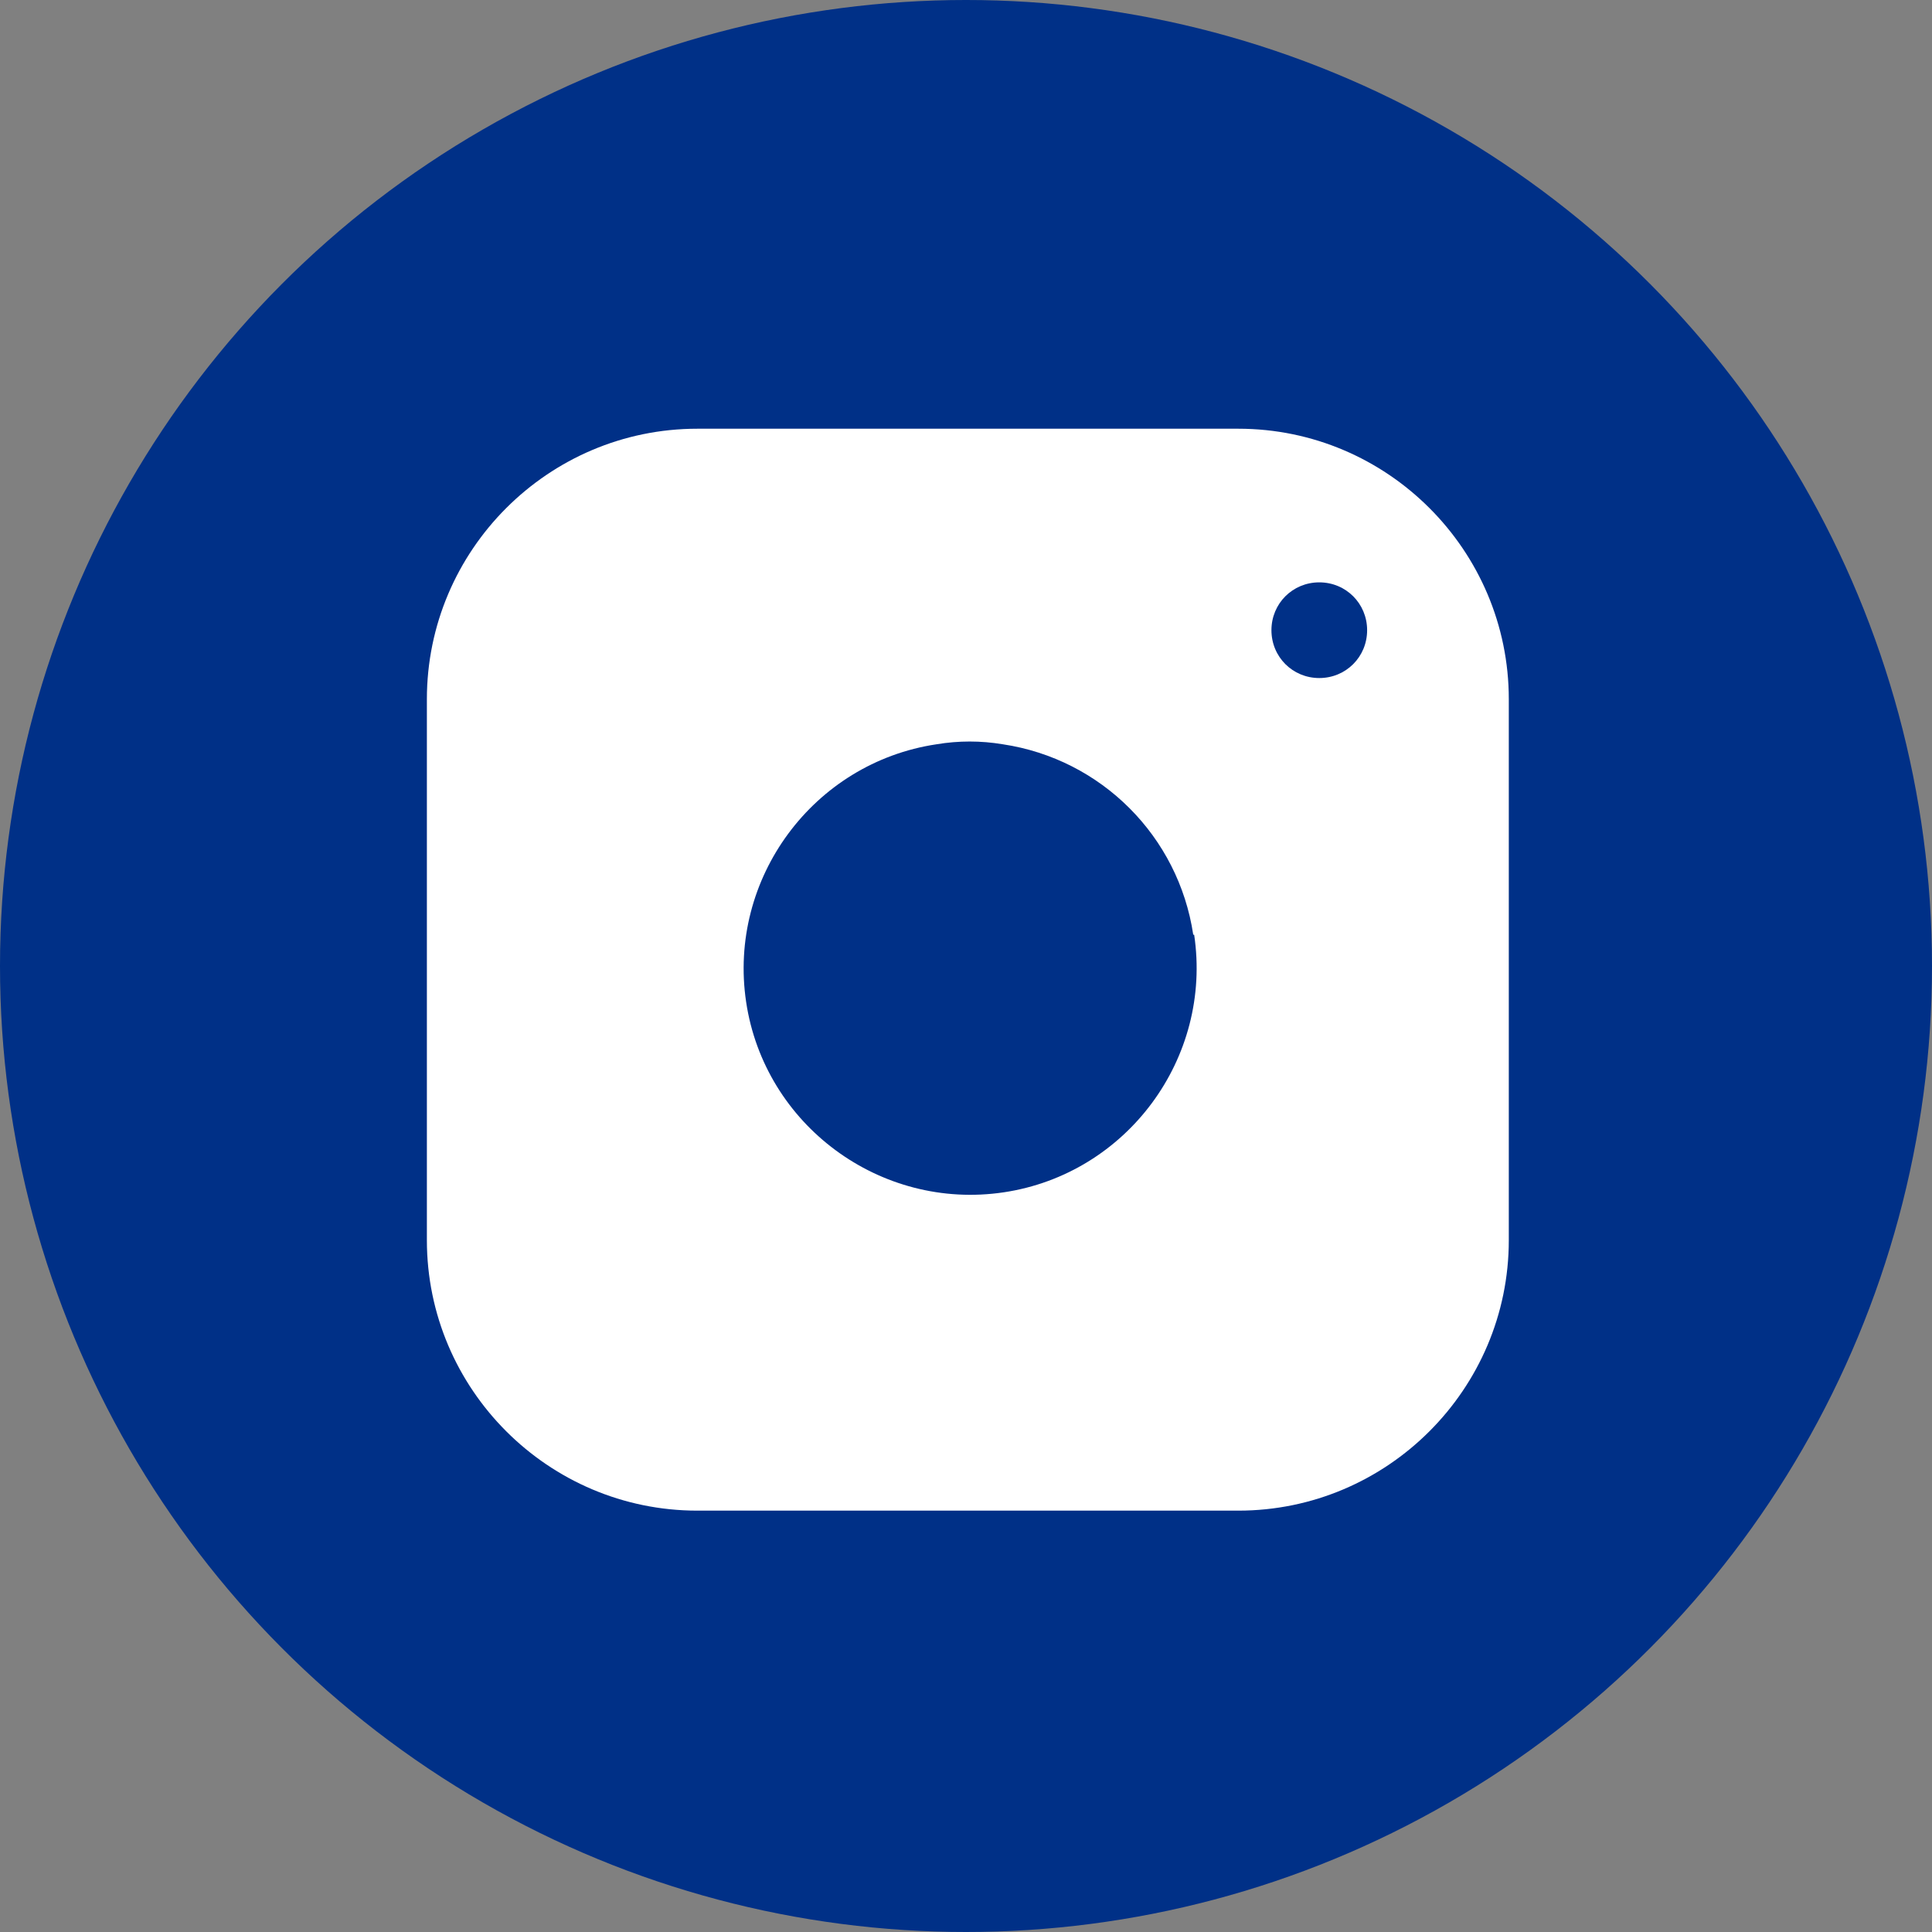
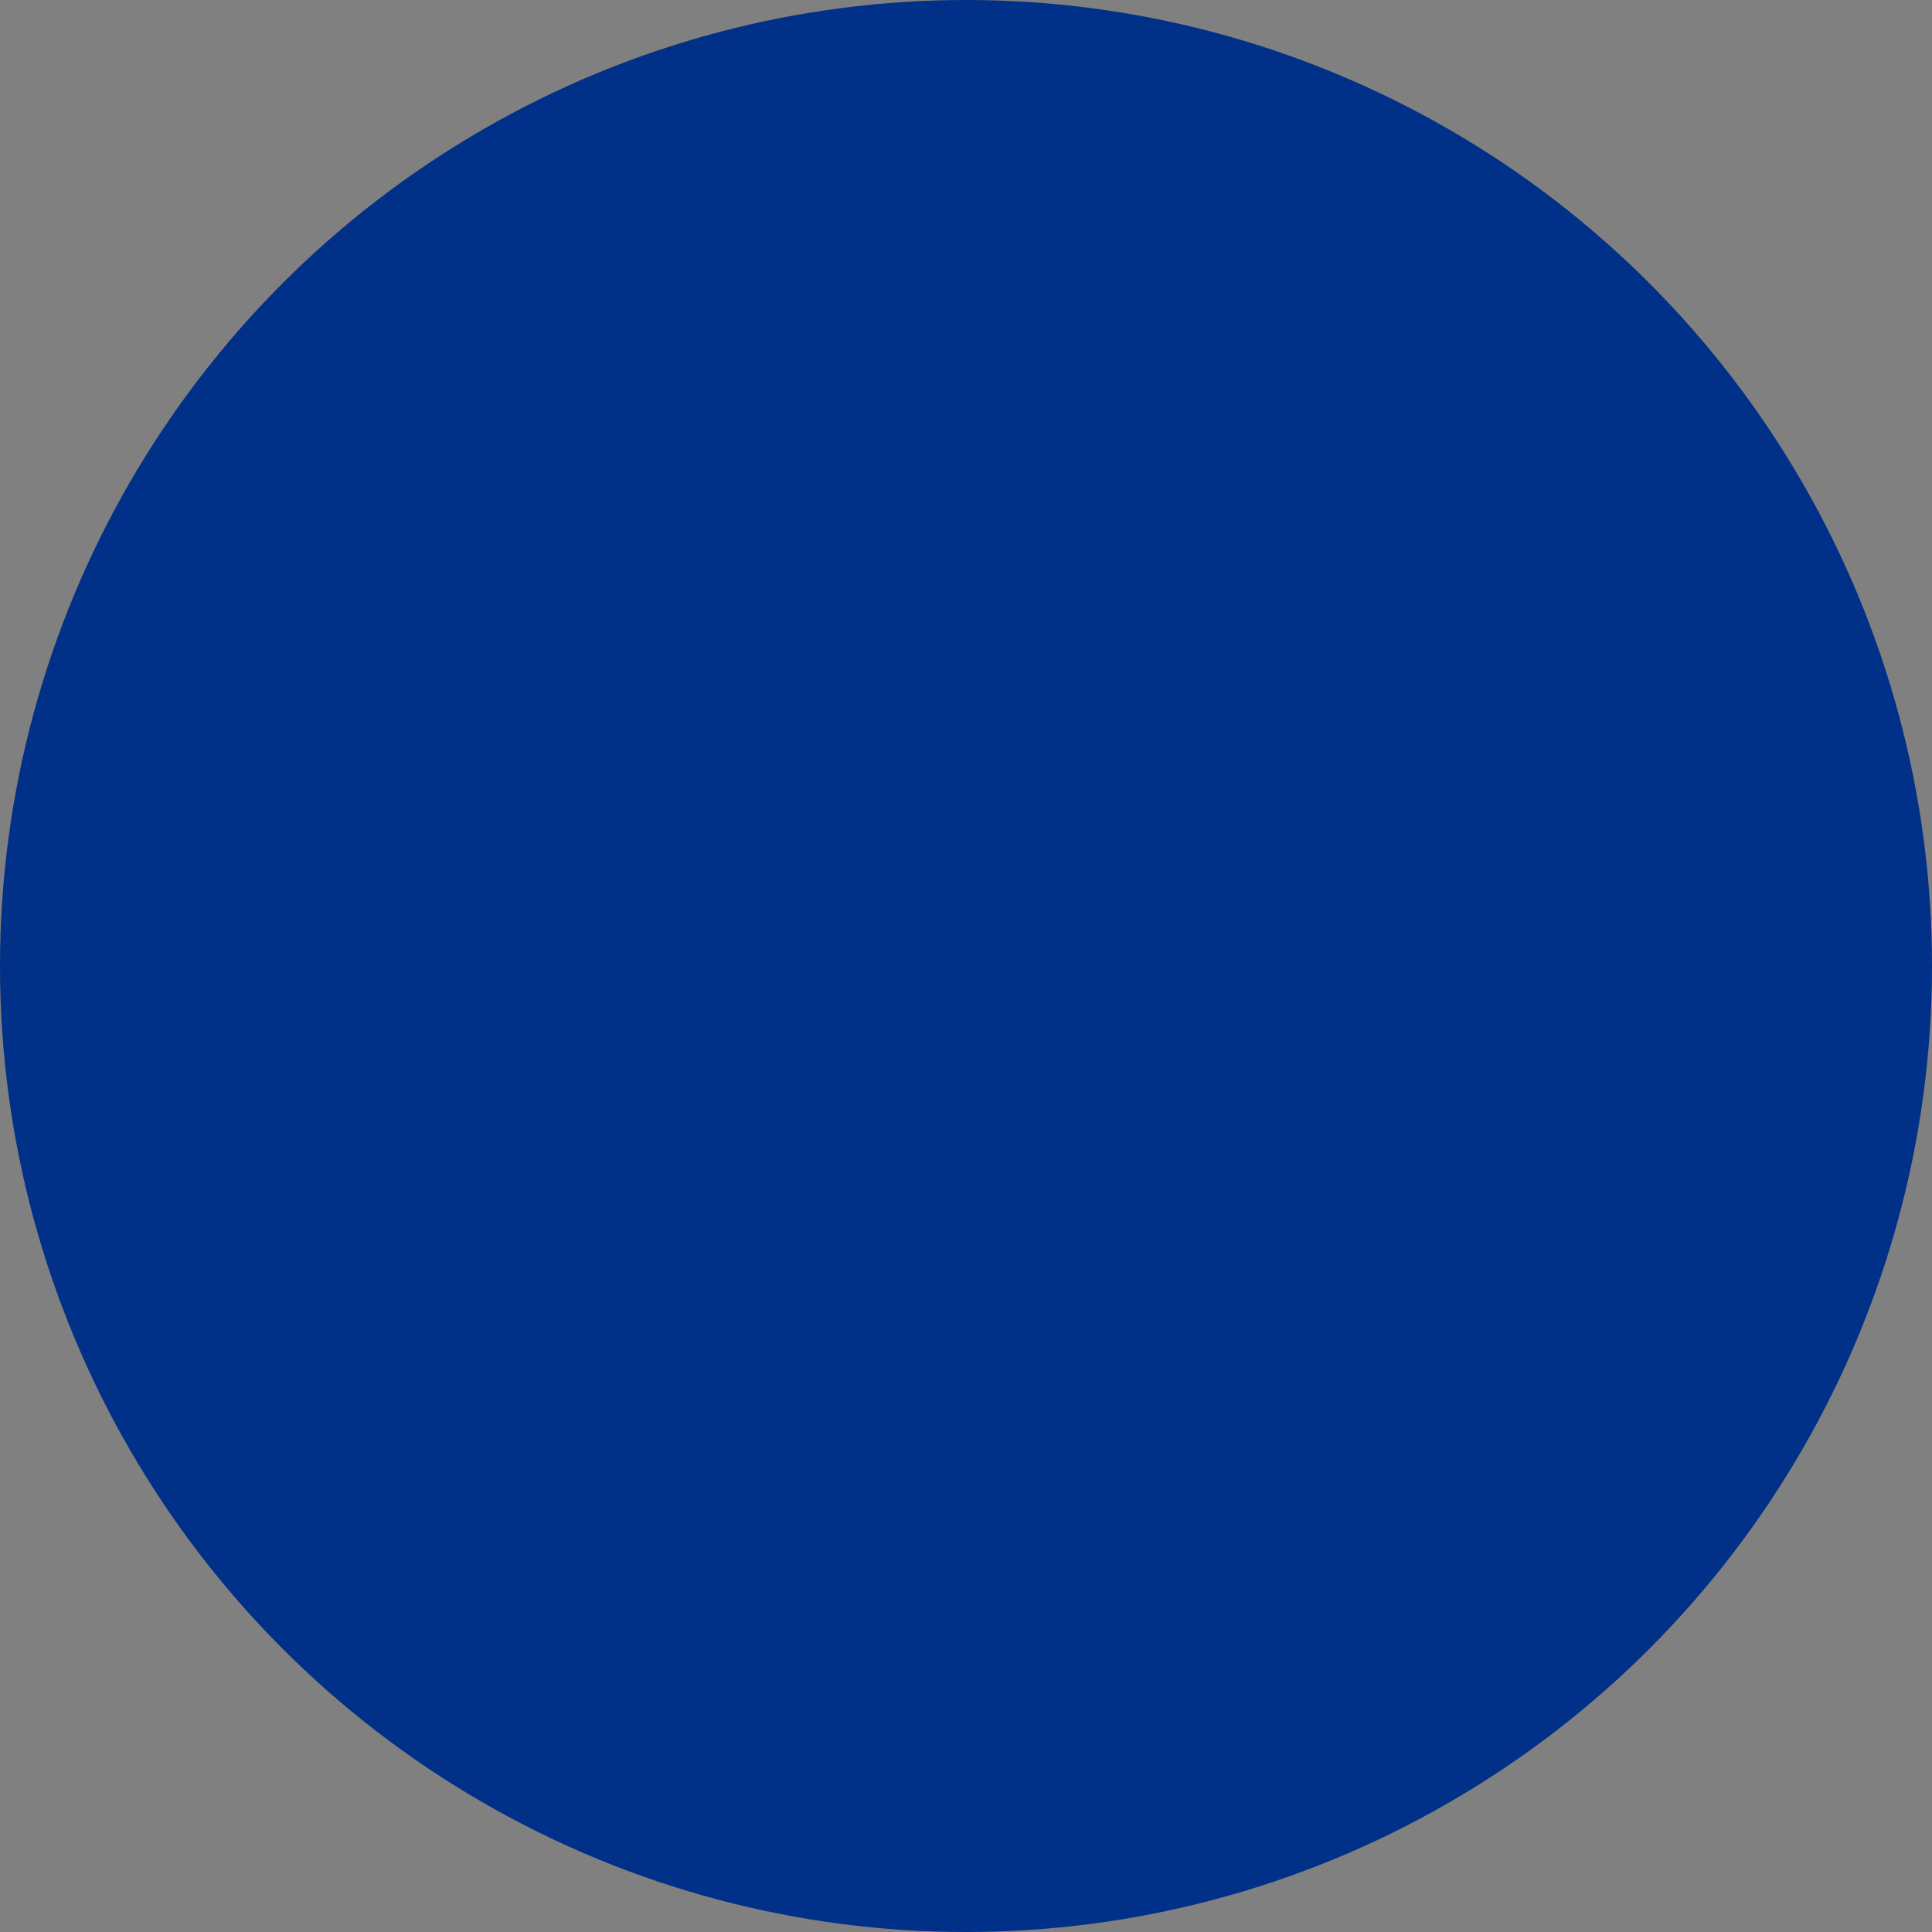
<svg xmlns="http://www.w3.org/2000/svg" id="Camada_1" data-name="Camada 1" viewBox="0 0 21 21">
  <rect x="0" y="0" width="21" height="21" fill="#808080" stroke="none" />
  <defs>
    <style>
      .cls-1 {
        fill: #fff;
      }

      .cls-1, .cls-2 {
        stroke-width: 0px;
      }

      .cls-2 {
        fill: #003087;
      }
    </style>
  </defs>
  <g id="Grupo_179574" data-name="Grupo 179574">
    <circle id="Elipse_144" data-name="Elipse 144" class="cls-2" cx="10.5" cy="10.5" r="10.5" />
    <g id="Grupo_3016" data-name="Grupo 3016">
-       <path id="Caminho_12058" data-name="Caminho 12058" class="cls-1" d="m7.58,4.66h5.88c1.62,0,2.94,1.32,2.94,2.94h0v5.88c0,1.62-1.32,2.94-2.94,2.94h-5.88c-1.62,0-2.94-1.32-2.94-2.94h0v-5.88c0-1.62,1.32-2.94,2.94-2.94h0Z" />
      <path id="Caminho_12059" data-name="Caminho 12059" class="cls-2" d="m12.98,10.16c.2,1.34-.73,2.6-2.07,2.8s-2.6-.73-2.8-2.07c-.2-1.34.73-2.6,2.07-2.8.24-.04.48-.04.72,0,1.07.16,1.91,1,2.07,2.07h.01Z" />
-       <path id="Caminho_35759" data-name="Caminho 35759" class="cls-2" d="m14.34,6.33c.29,0,.52.23.52.52s-.23.52-.52.52-.52-.23-.52-.52.23-.52.52-.52h0Z" />
    </g>
  </g>
</svg>